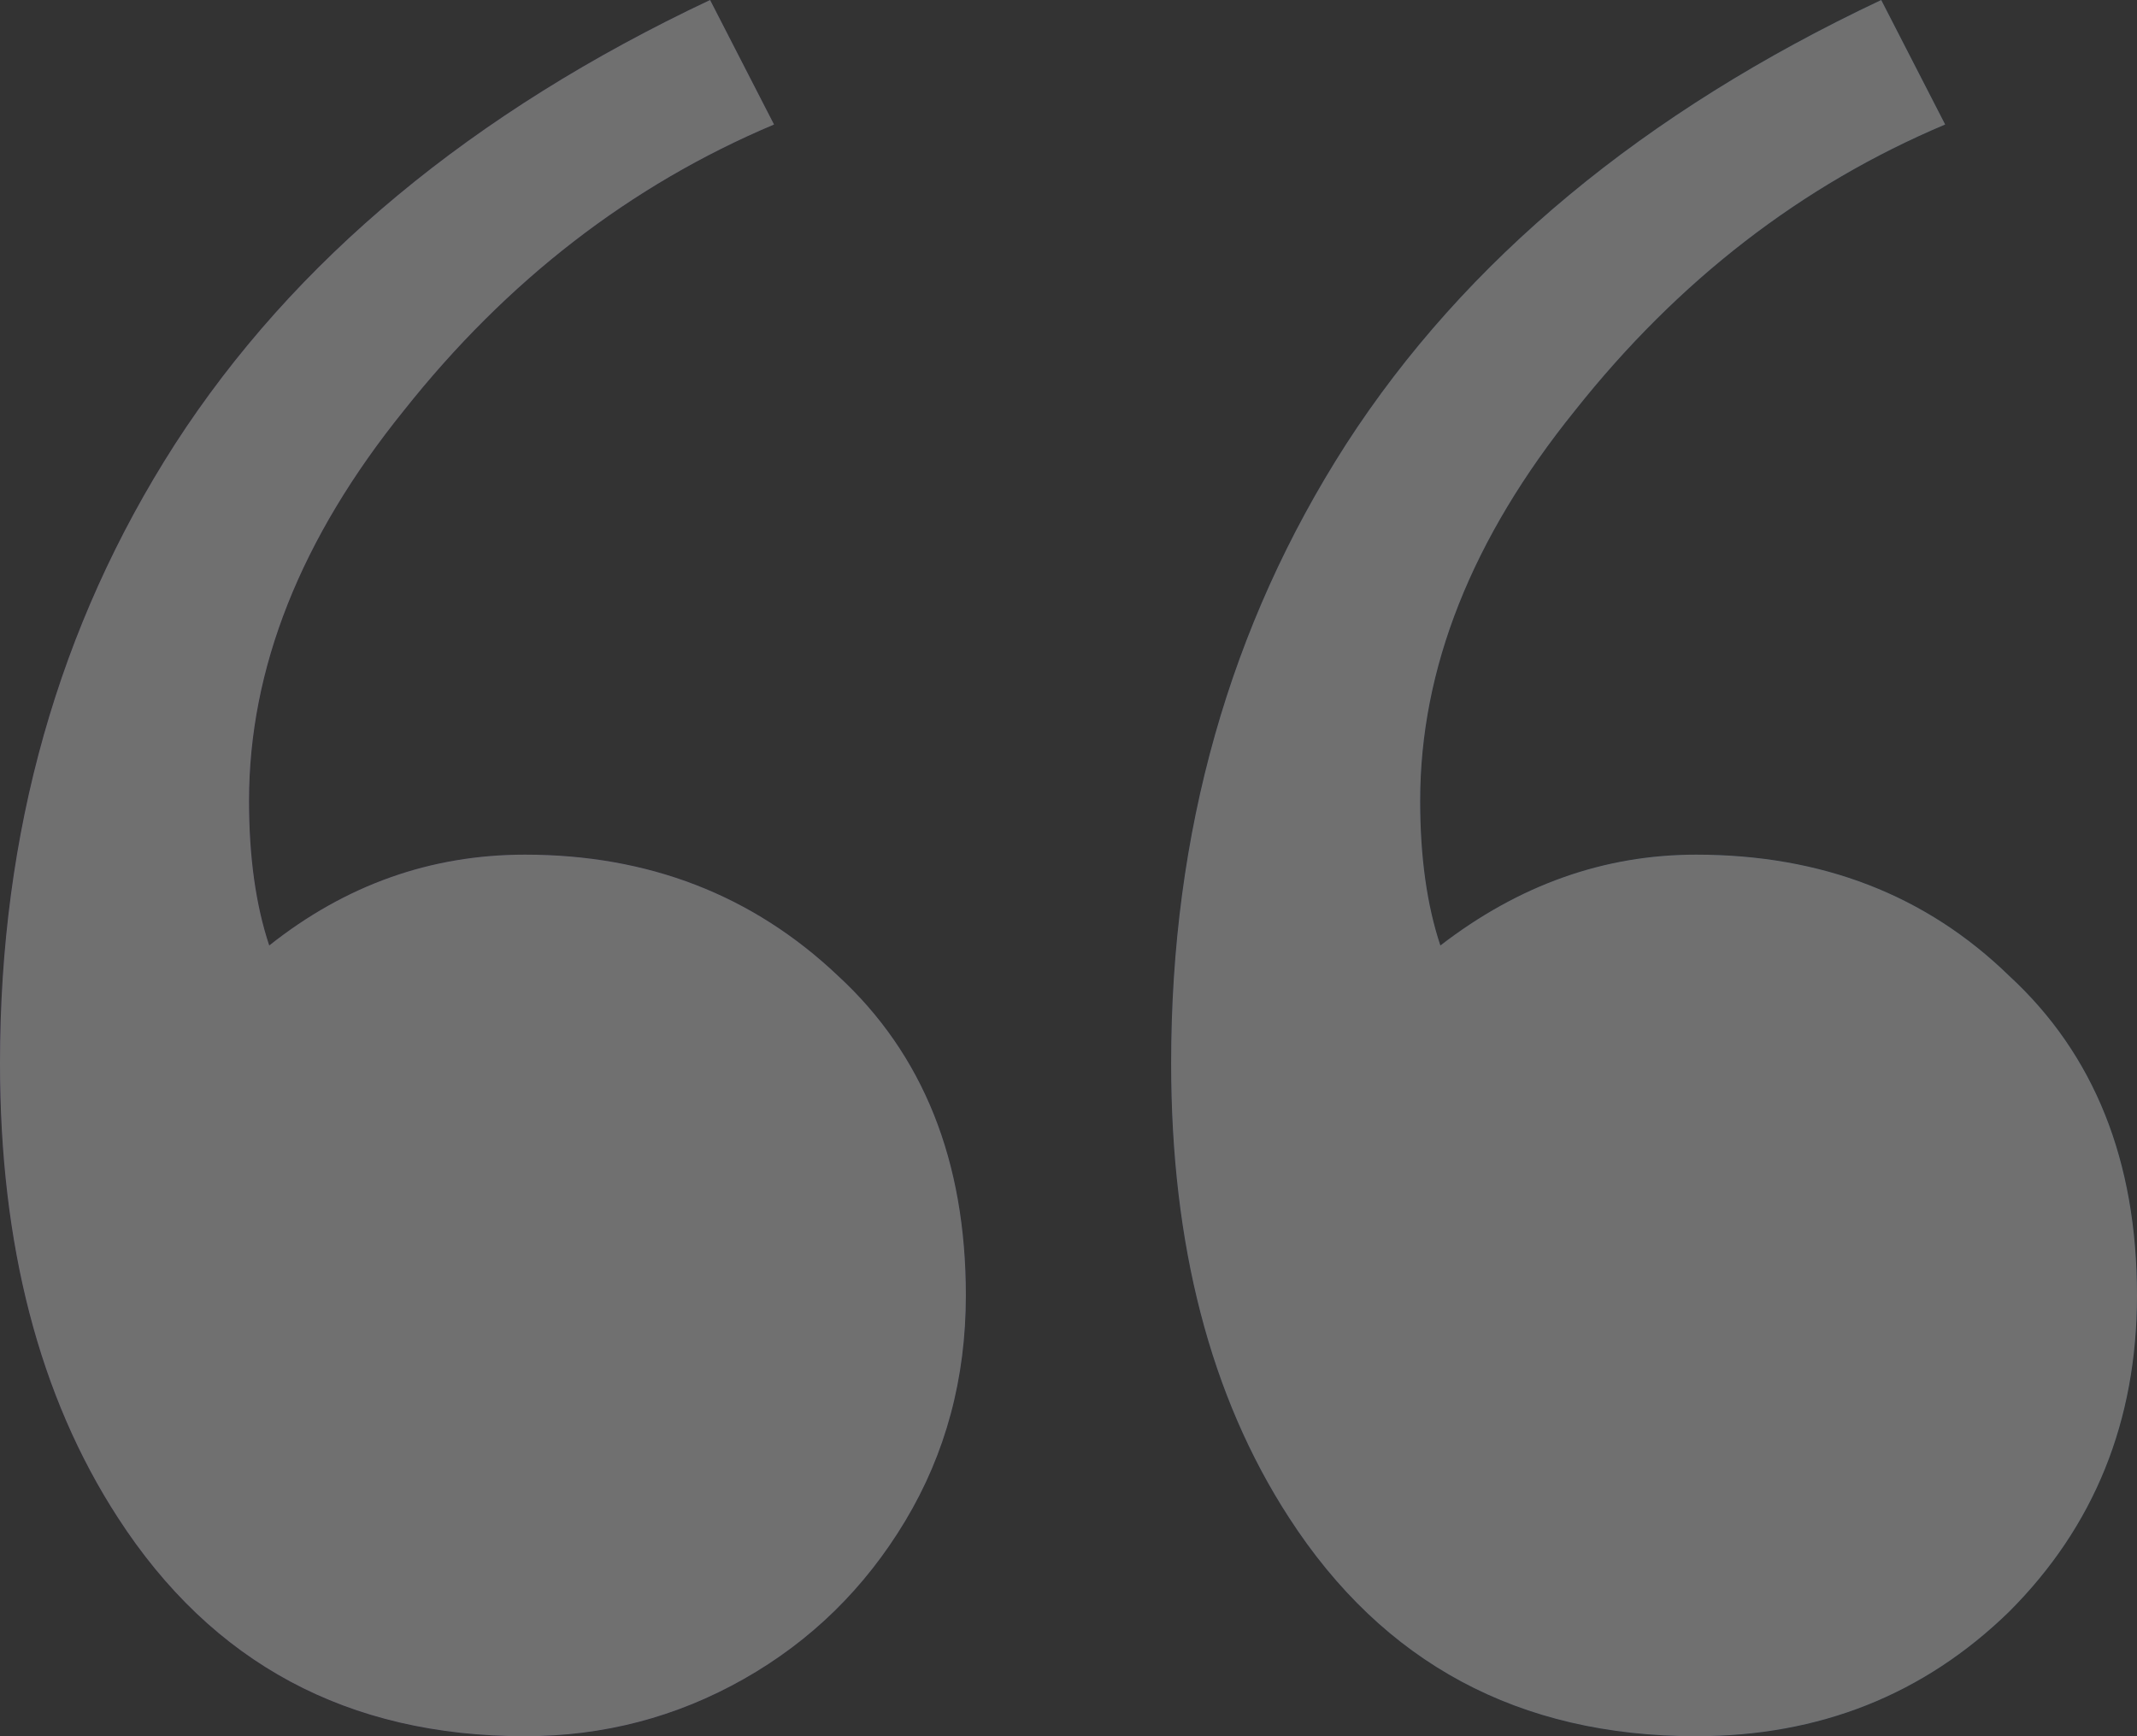
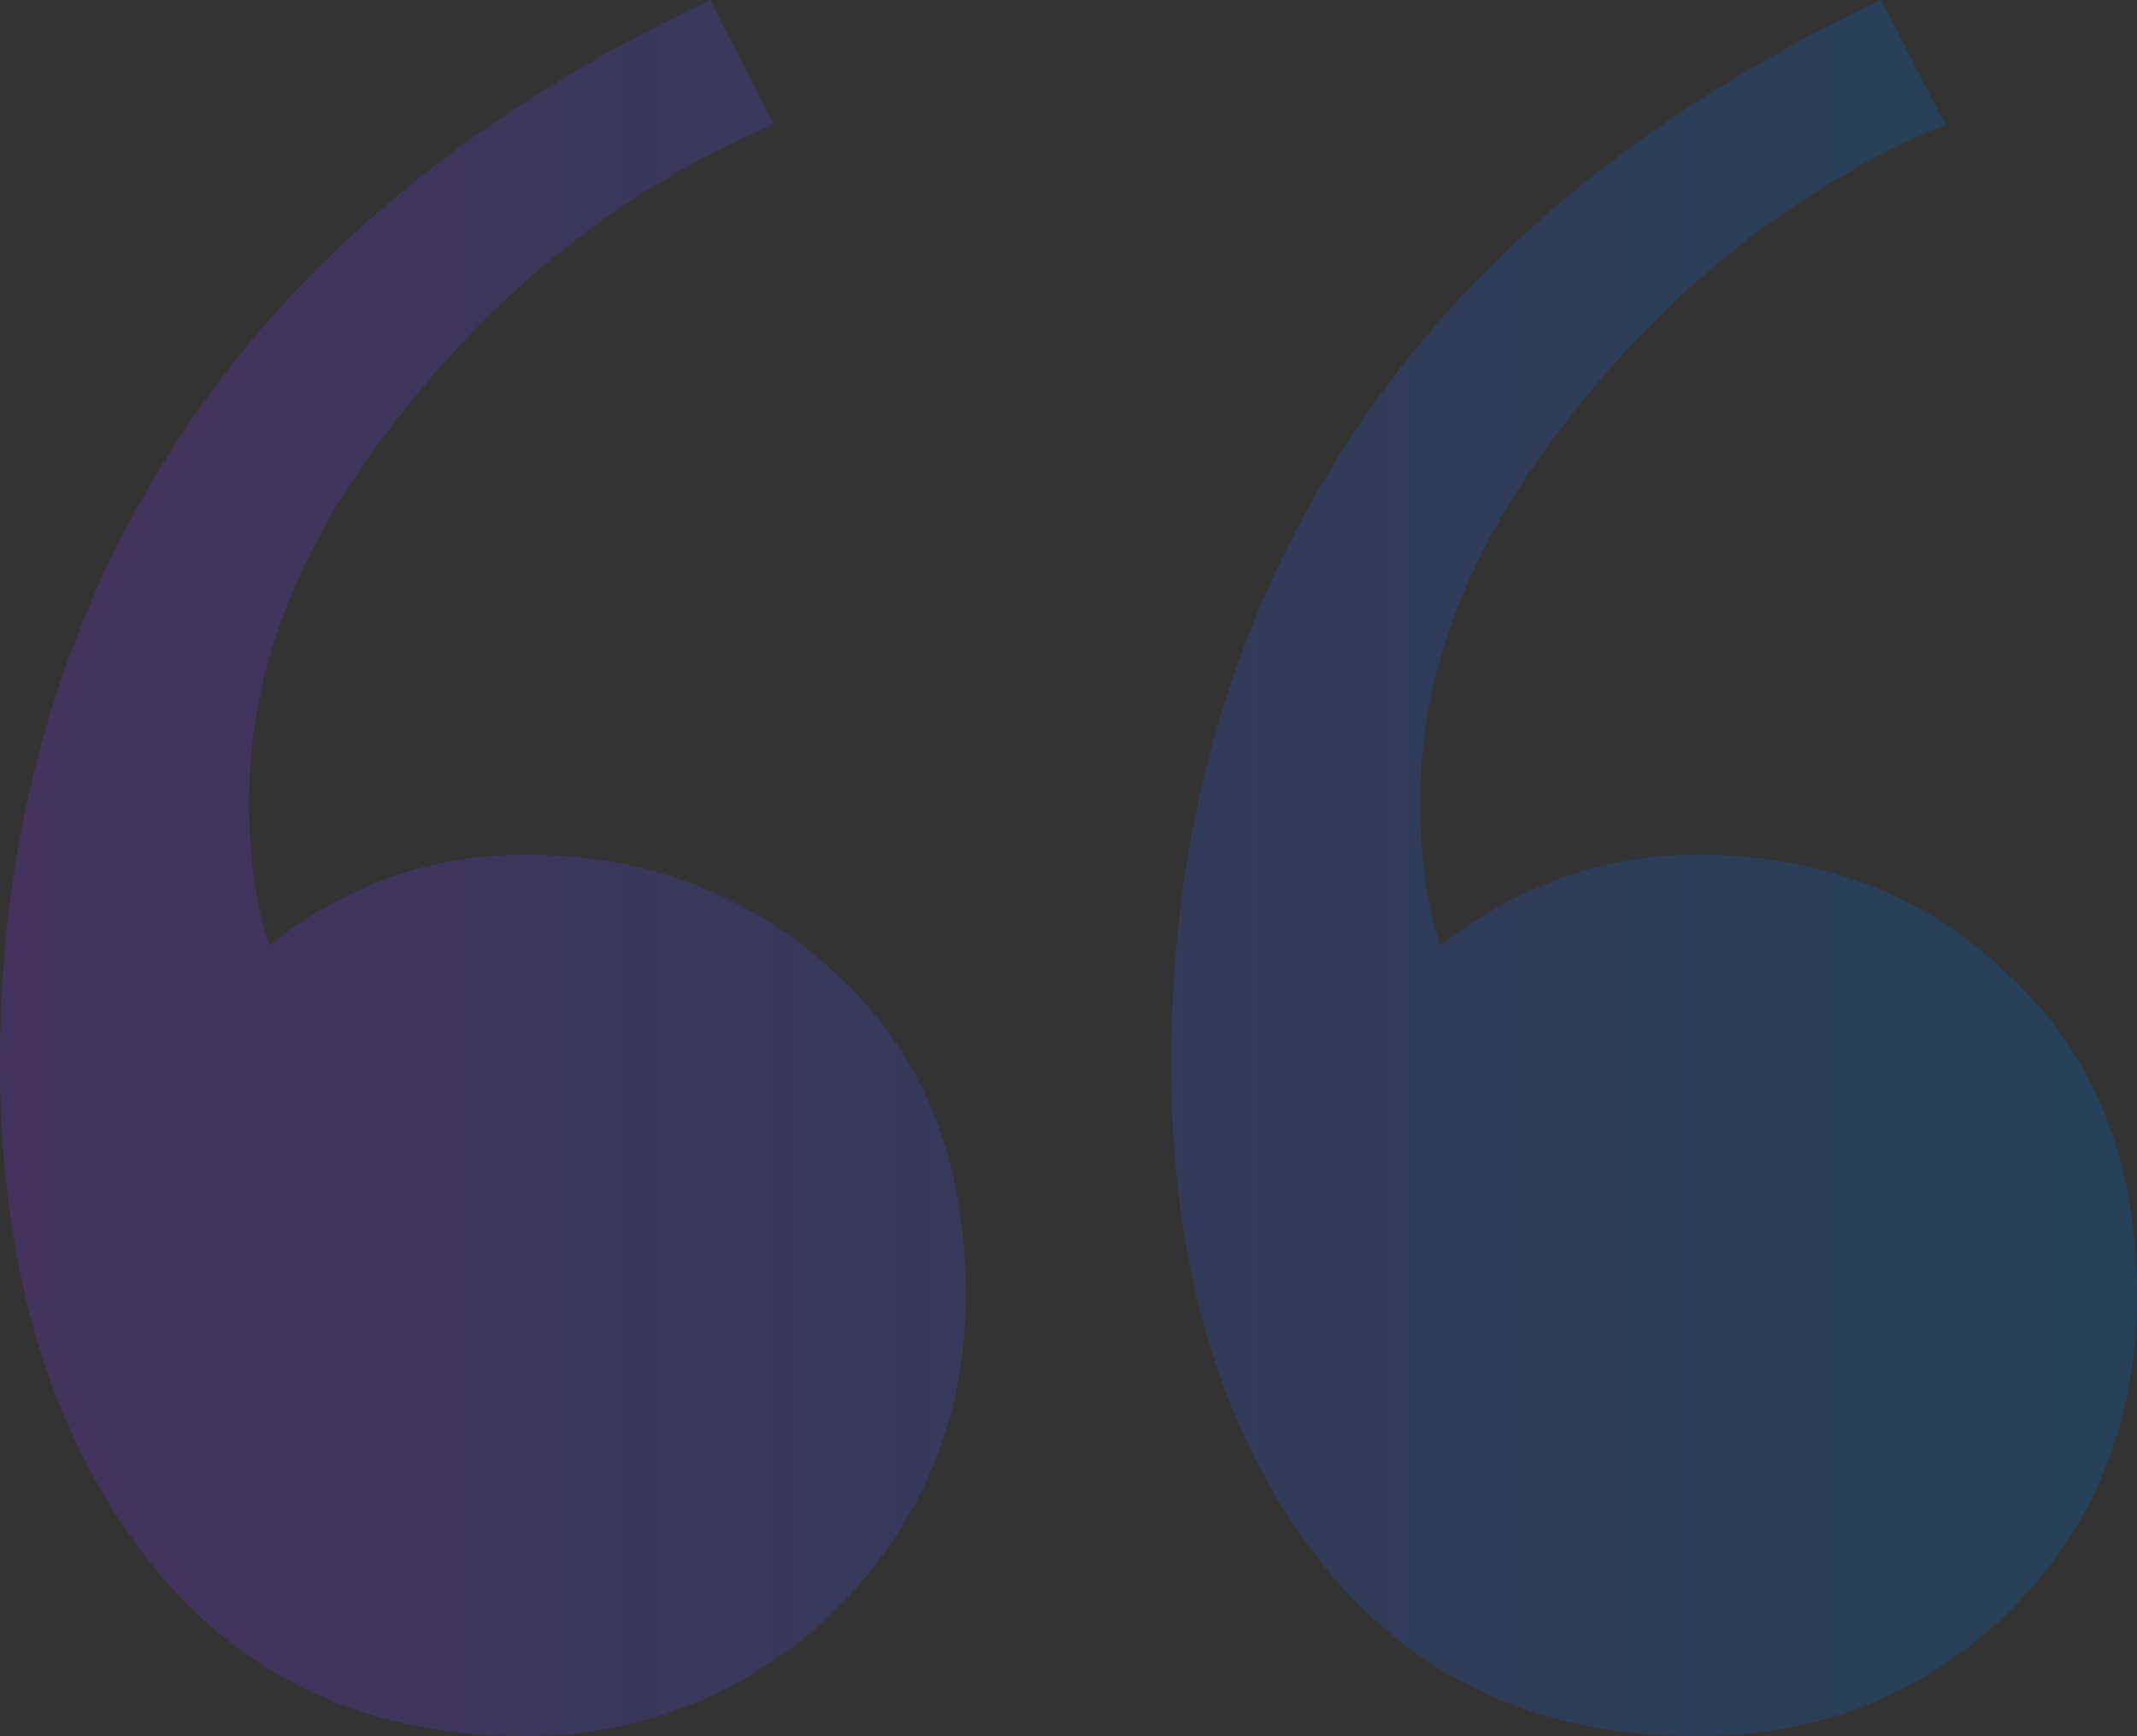
<svg xmlns="http://www.w3.org/2000/svg" width="64" height="52" viewBox="0 0 64 52" fill="none">
  <rect x="0" y="0" width="64" height="52" fill="#333333" stroke="none" />
  <g opacity="0.3">
-     <path d="M58.255 3.729C53.955 5.543 50.259 8.398 47.169 12.295C44.078 16.124 42.532 20.021 42.532 23.985C42.532 25.664 42.734 27.108 43.137 28.318C45.489 26.504 48.042 25.597 50.797 25.597C54.56 25.597 57.684 26.806 60.17 29.225C62.723 31.576 64 34.767 64 38.798C64 42.561 62.723 45.718 60.17 48.271C57.617 50.757 54.492 52 50.797 52C45.489 52 41.424 49.816 38.602 45.45C36.25 41.822 35.074 37.287 35.074 31.845C35.074 24.925 36.821 18.744 40.315 13.302C43.876 7.793 49.218 3.359 56.34 0L58.255 3.729ZM23.181 3.729C18.881 5.543 15.185 8.398 12.095 12.295C9.004 16.124 7.458 20.021 7.458 23.985C7.458 25.664 7.66 27.108 8.063 28.318C10.348 26.504 12.901 25.597 15.723 25.597C19.418 25.597 22.543 26.806 25.096 29.225C27.649 31.576 28.926 34.767 28.926 38.798C28.926 41.284 28.321 43.535 27.112 45.55C25.902 47.566 24.29 49.145 22.274 50.287C20.258 51.429 18.075 52 15.723 52C10.415 52 6.35 49.816 3.528 45.45C1.176 41.822 0 37.287 0 31.845C0 24.925 1.747 18.744 5.241 13.302C8.802 7.793 14.144 3.359 21.266 0L23.181 3.729Z" fill="#010101" />
    <path d="M58.255 3.729C53.955 5.543 50.259 8.398 47.169 12.295C44.078 16.124 42.532 20.021 42.532 23.985C42.532 25.664 42.734 27.108 43.137 28.318C45.489 26.504 48.042 25.597 50.797 25.597C54.56 25.597 57.684 26.806 60.17 29.225C62.723 31.576 64 34.767 64 38.798C64 42.561 62.723 45.718 60.17 48.271C57.617 50.757 54.492 52 50.797 52C45.489 52 41.424 49.816 38.602 45.45C36.25 41.822 35.074 37.287 35.074 31.845C35.074 24.925 36.821 18.744 40.315 13.302C43.876 7.793 49.218 3.359 56.34 0L58.255 3.729ZM23.181 3.729C18.881 5.543 15.185 8.398 12.095 12.295C9.004 16.124 7.458 20.021 7.458 23.985C7.458 25.664 7.66 27.108 8.063 28.318C10.348 26.504 12.901 25.597 15.723 25.597C19.418 25.597 22.543 26.806 25.096 29.225C27.649 31.576 28.926 34.767 28.926 38.798C28.926 41.284 28.321 43.535 27.112 45.55C25.902 47.566 24.29 49.145 22.274 50.287C20.258 51.429 18.075 52 15.723 52C10.415 52 6.35 49.816 3.528 45.45C1.176 41.822 0 37.287 0 31.845C0 24.925 1.747 18.744 5.241 13.302C8.802 7.793 14.144 3.359 21.266 0L23.181 3.729Z" fill="url(#paint0_linear_2198_694)" />
-     <path d="M58.255 3.729C53.955 5.543 50.259 8.398 47.169 12.295C44.078 16.124 42.532 20.021 42.532 23.985C42.532 25.664 42.734 27.108 43.137 28.318C45.489 26.504 48.042 25.597 50.797 25.597C54.56 25.597 57.684 26.806 60.17 29.225C62.723 31.576 64 34.767 64 38.798C64 42.561 62.723 45.718 60.17 48.271C57.617 50.757 54.492 52 50.797 52C45.489 52 41.424 49.816 38.602 45.45C36.25 41.822 35.074 37.287 35.074 31.845C35.074 24.925 36.821 18.744 40.315 13.302C43.876 7.793 49.218 3.359 56.34 0L58.255 3.729ZM23.181 3.729C18.881 5.543 15.185 8.398 12.095 12.295C9.004 16.124 7.458 20.021 7.458 23.985C7.458 25.664 7.66 27.108 8.063 28.318C10.348 26.504 12.901 25.597 15.723 25.597C19.418 25.597 22.543 26.806 25.096 29.225C27.649 31.576 28.926 34.767 28.926 38.798C28.926 41.284 28.321 43.535 27.112 45.55C25.902 47.566 24.29 49.145 22.274 50.287C20.258 51.429 18.075 52 15.723 52C10.415 52 6.35 49.816 3.528 45.45C1.176 41.822 0 37.287 0 31.845C0 24.925 1.747 18.744 5.241 13.302C8.802 7.793 14.144 3.359 21.266 0L23.181 3.729Z" fill="white" />
  </g>
  <defs>
    <linearGradient id="paint0_linear_2198_694" x1="1.19209e-07" y1="26" x2="64" y2="26" gradientUnits="userSpaceOnUse">
      <stop stop-color="#6930BE" />
      <stop offset="1" stop-color="#045FAB" />
    </linearGradient>
  </defs>
</svg>